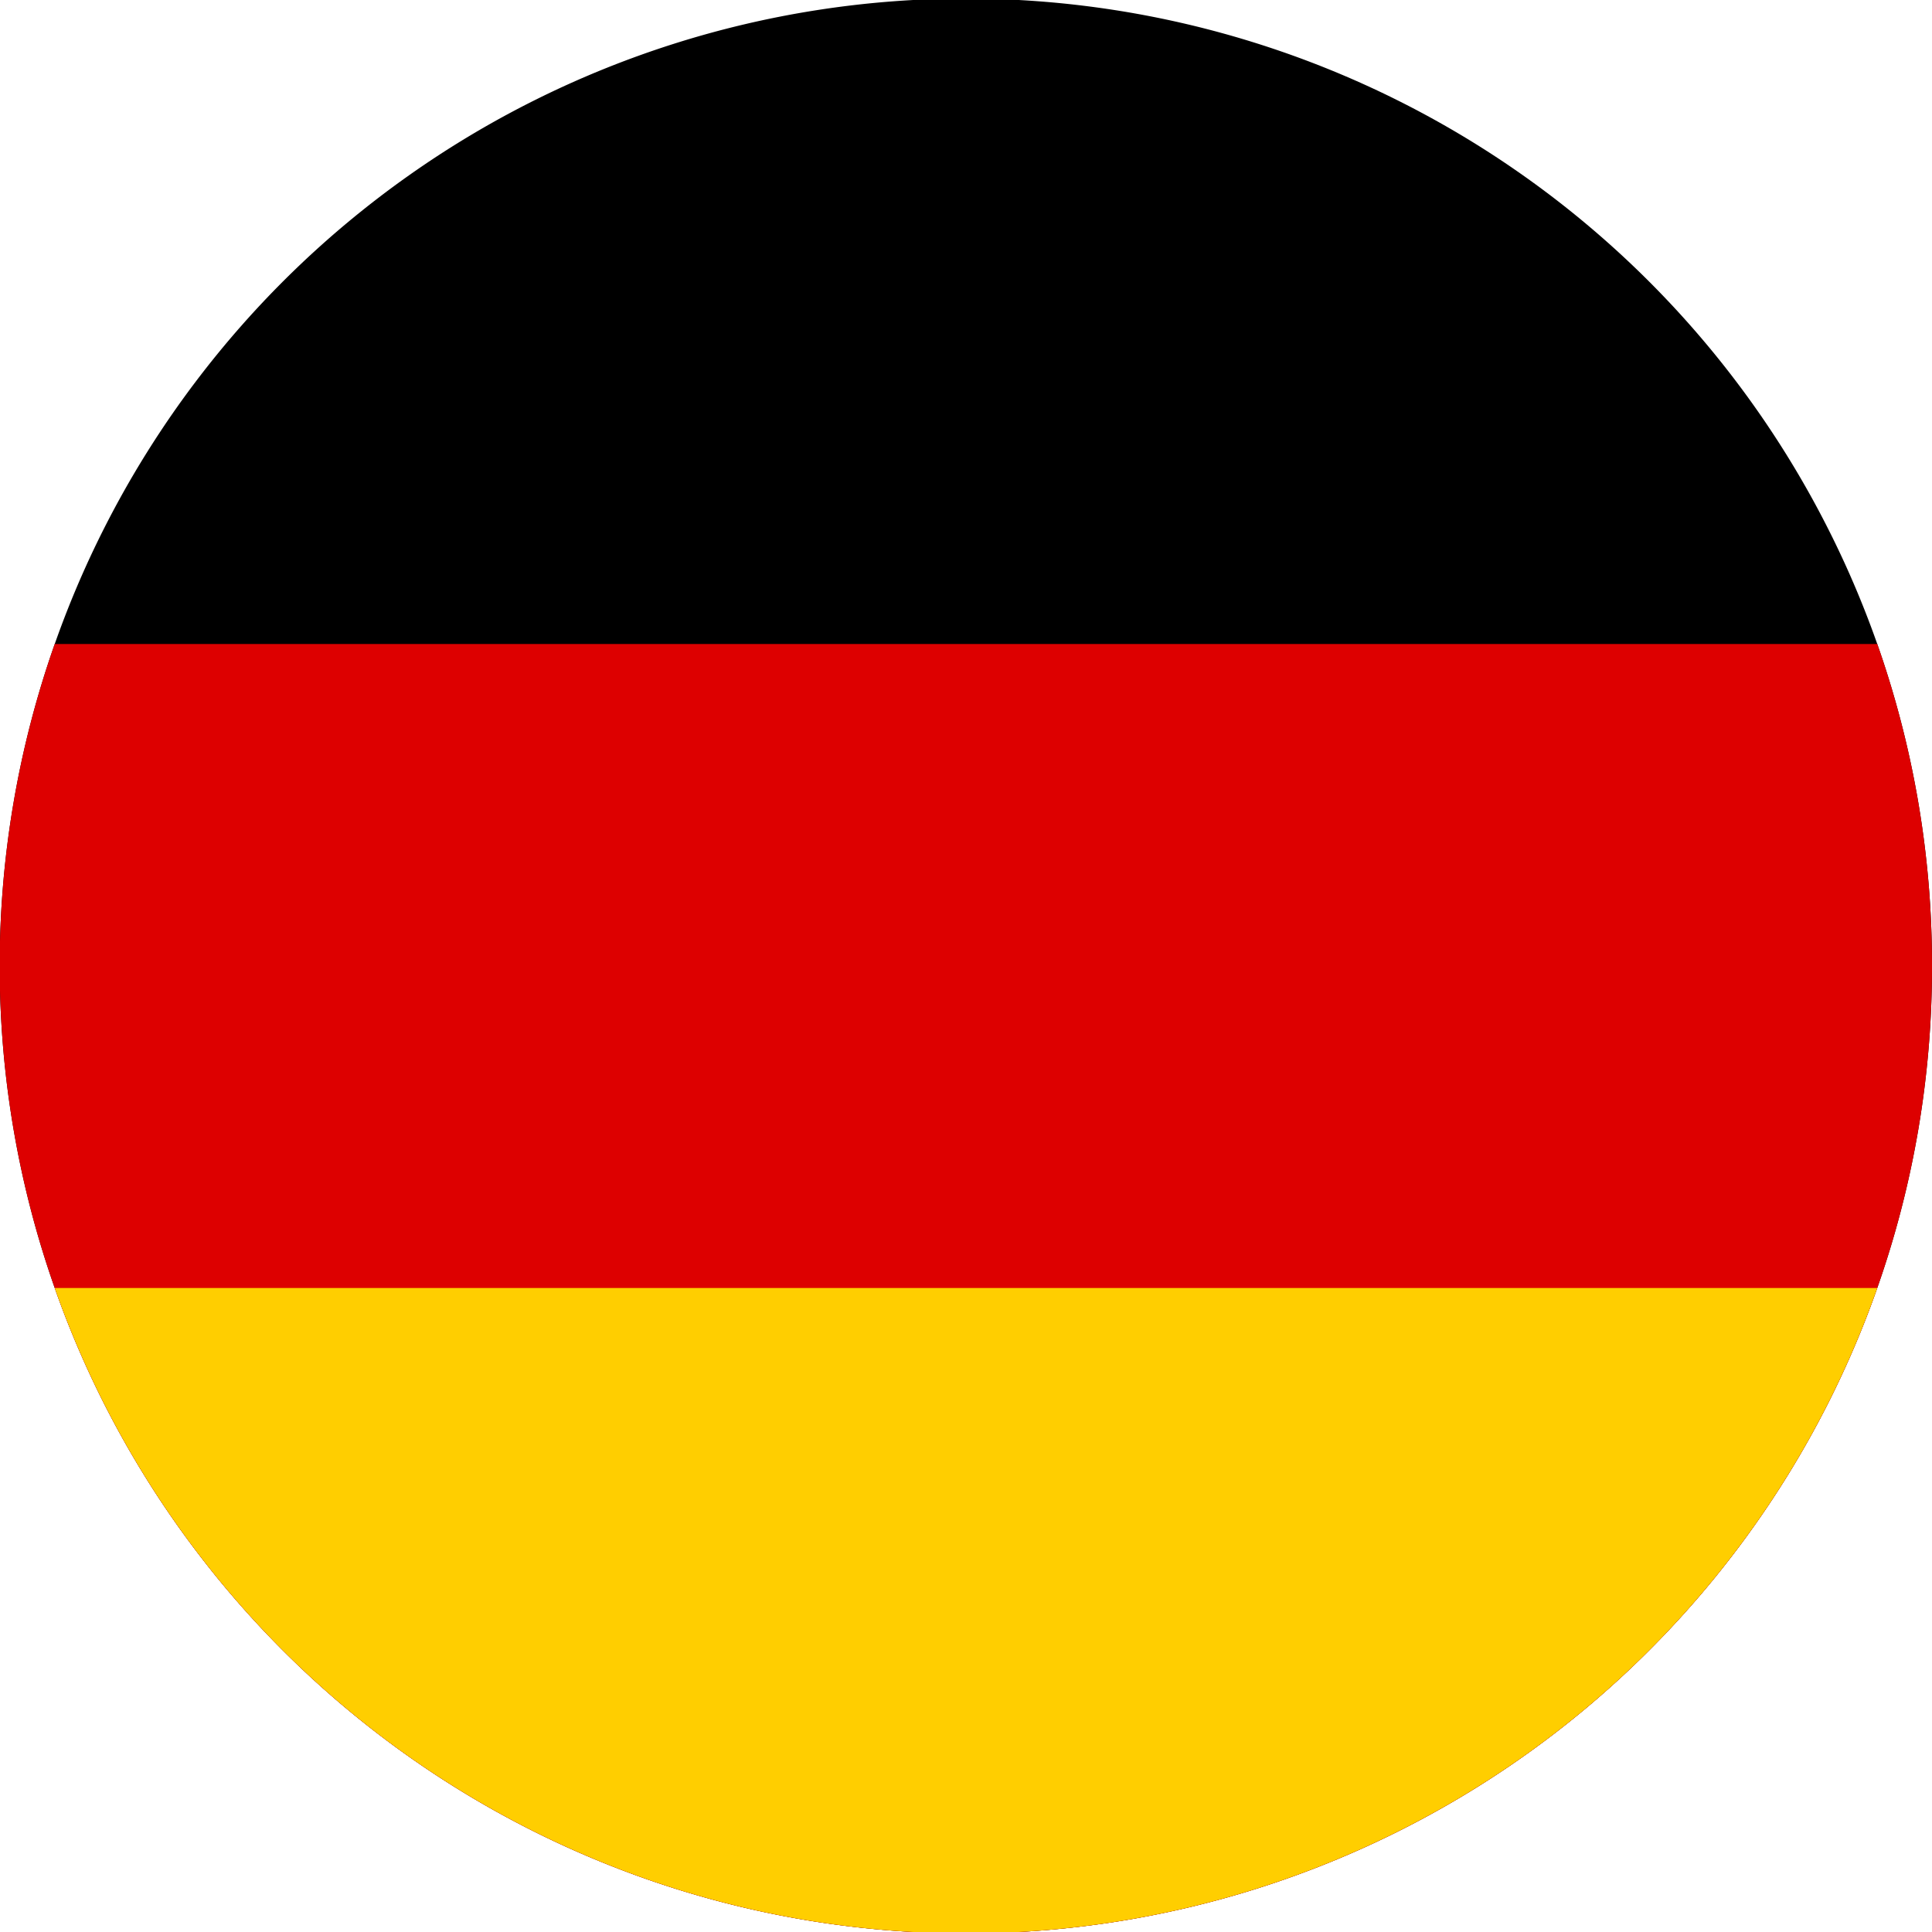
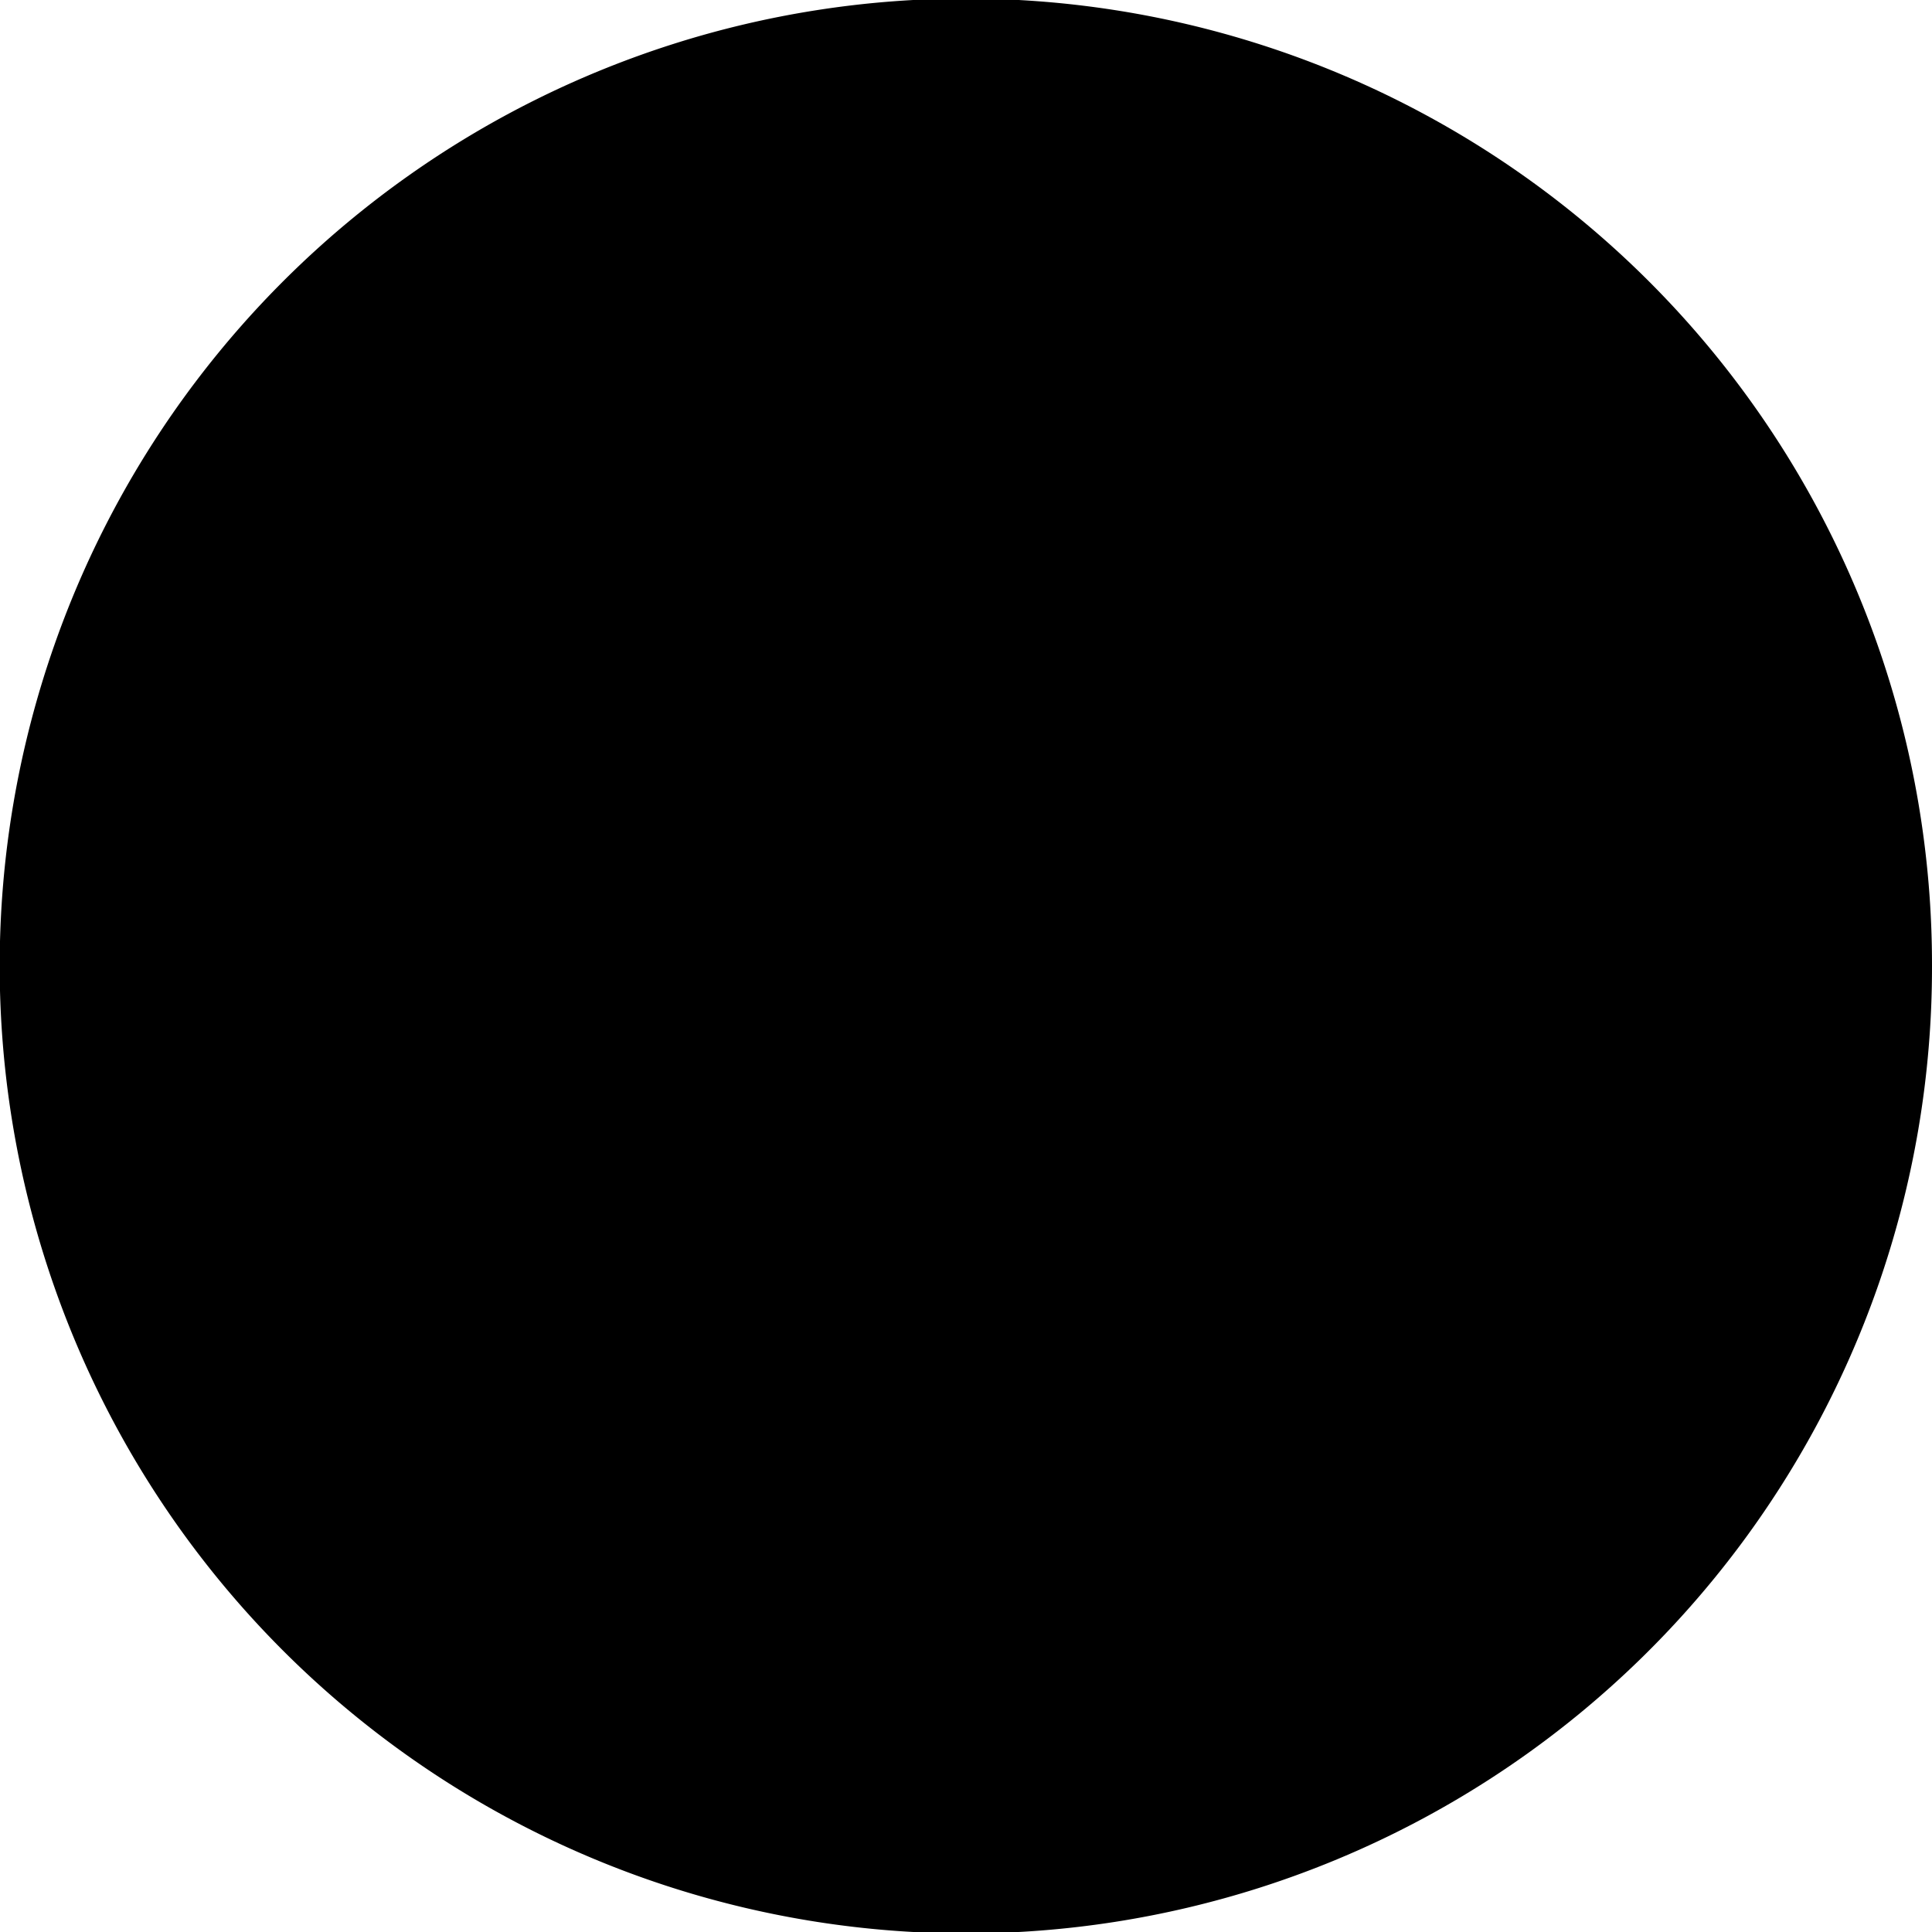
<svg xmlns="http://www.w3.org/2000/svg" viewBox="0 0 600 600">
  <path d="M600 300a300 300 0 01-17 100 300 300 0 01-566 0 301 301 0 010-200 300 300 0 01566 0 300 300 0 0117 100z" />
-   <path d="M600 300a300 300 0 01-17 100 300 300 0 01-566 0 301 301 0 010-200h566a300 300 0 0117 100z" fill="#d00" />
-   <path d="M583 400a300 300 0 01-566 0z" fill="#ffce00" />
</svg>